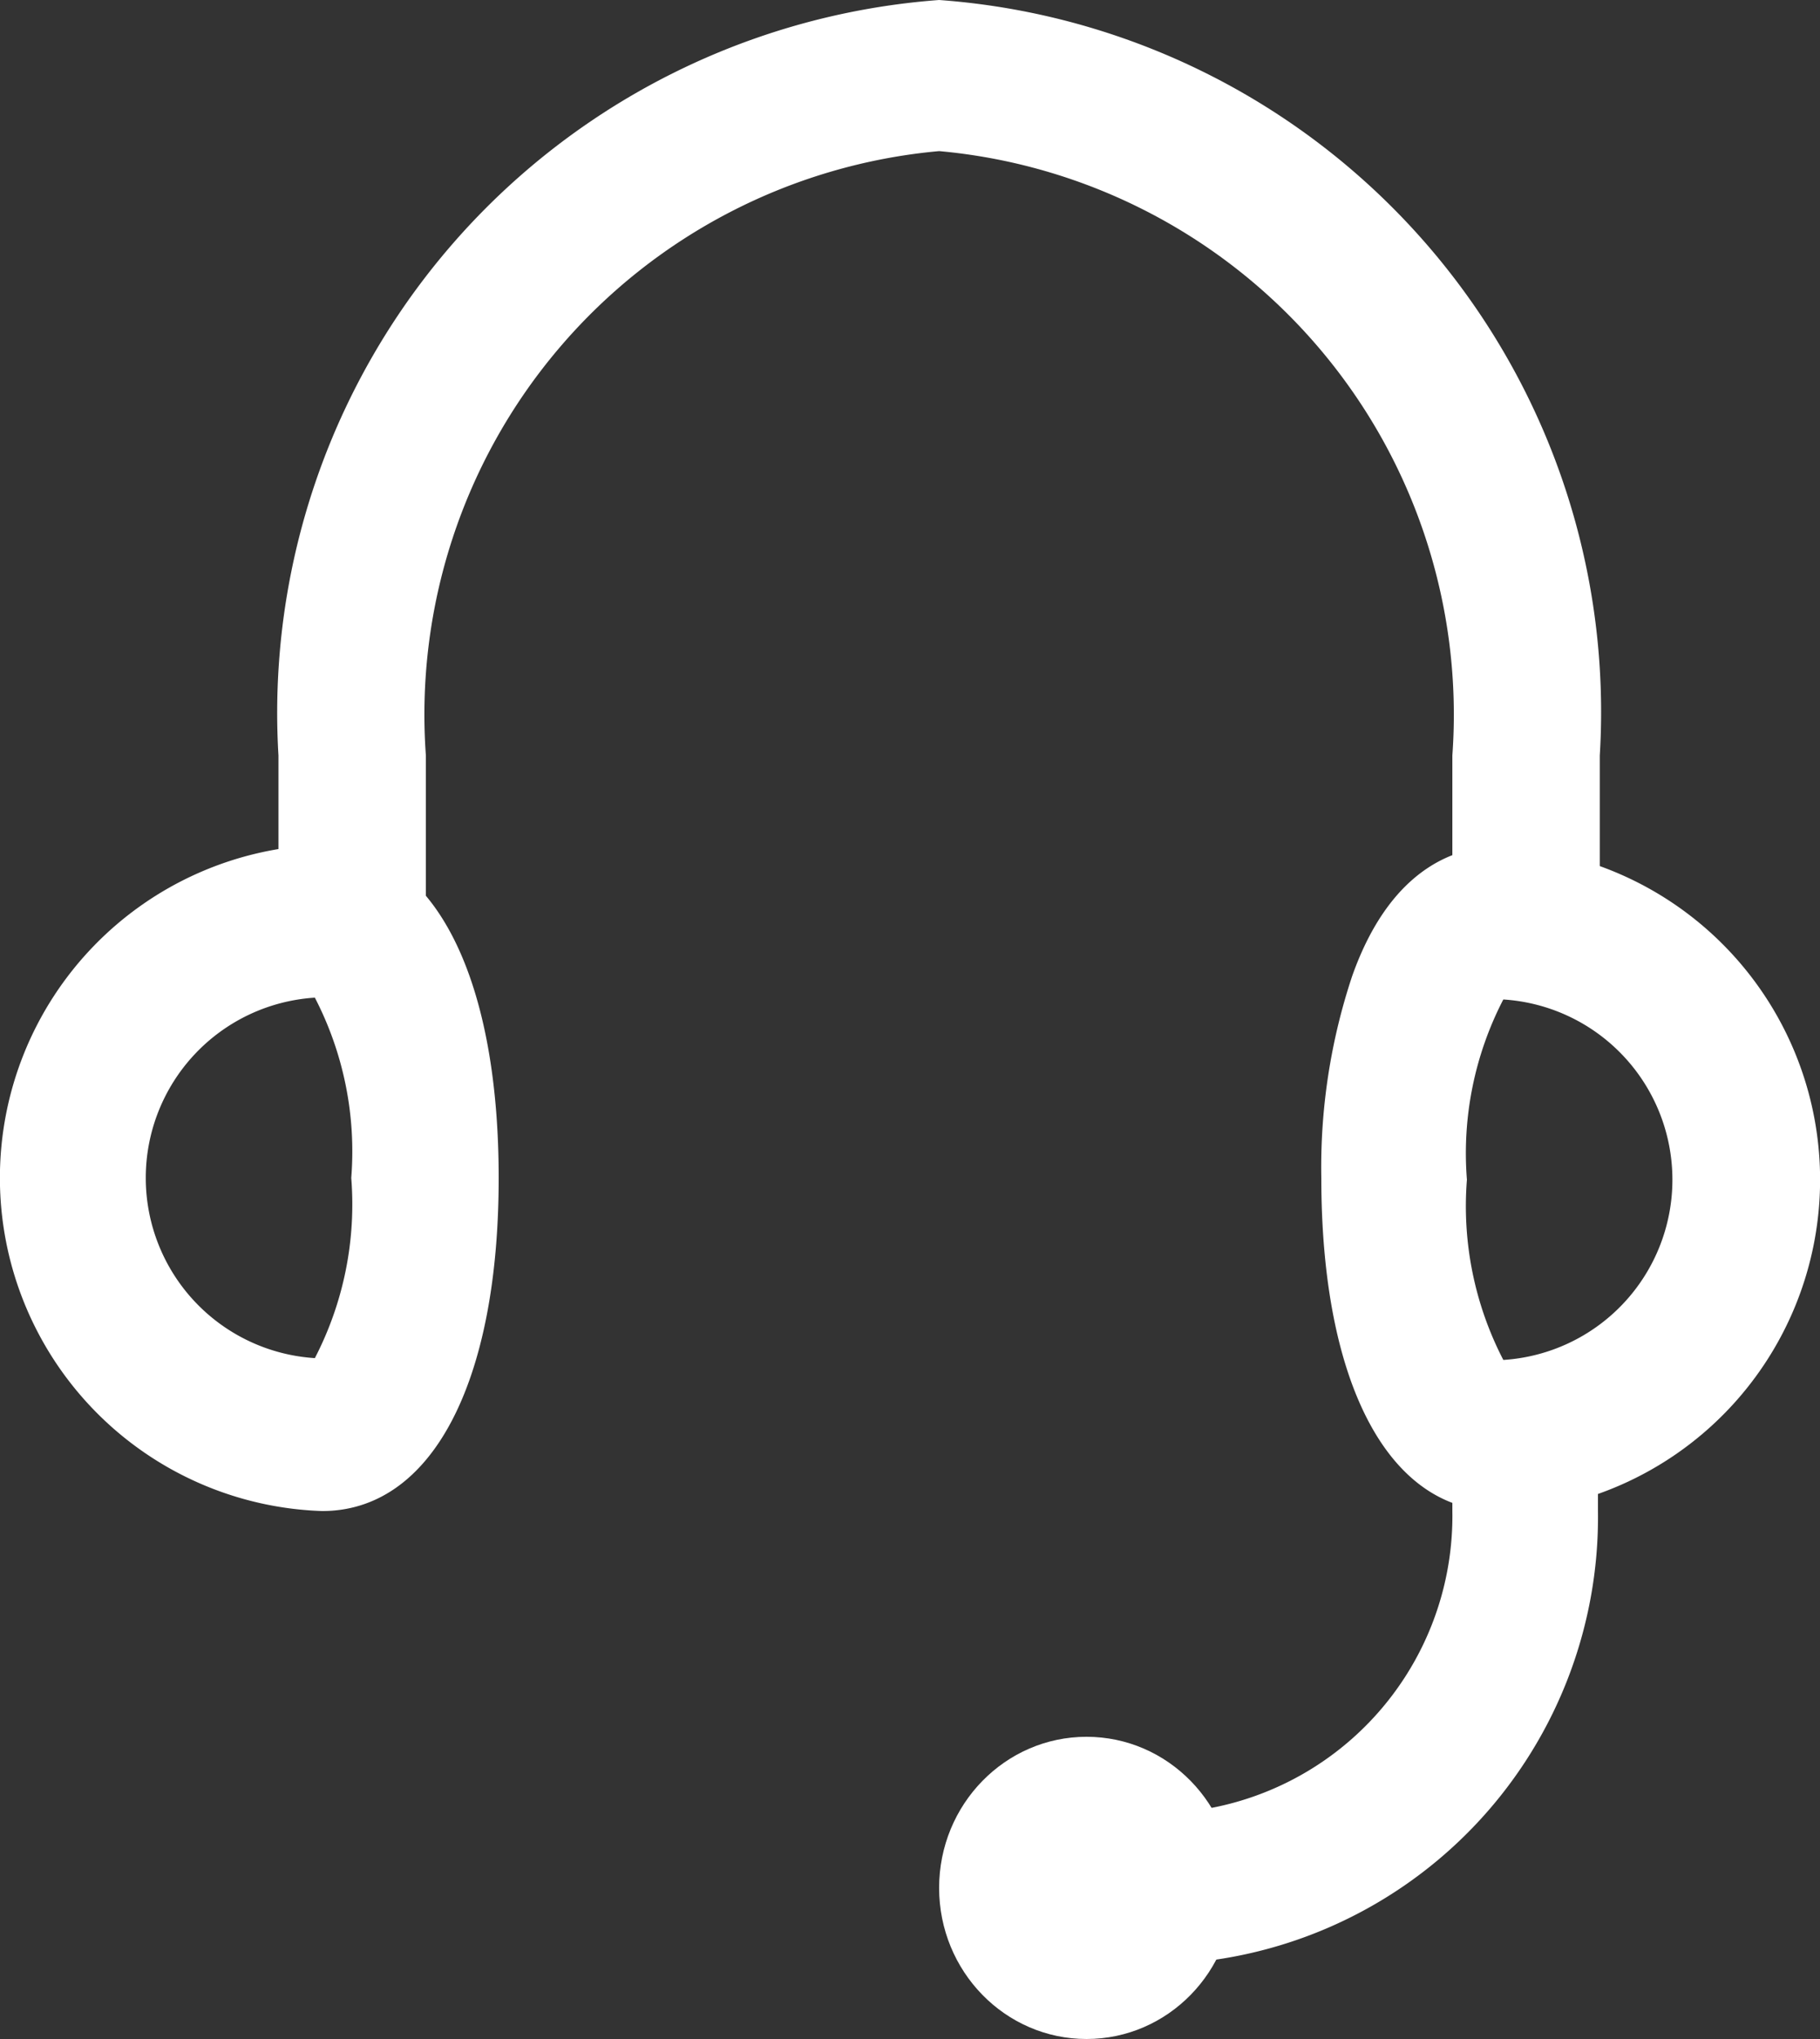
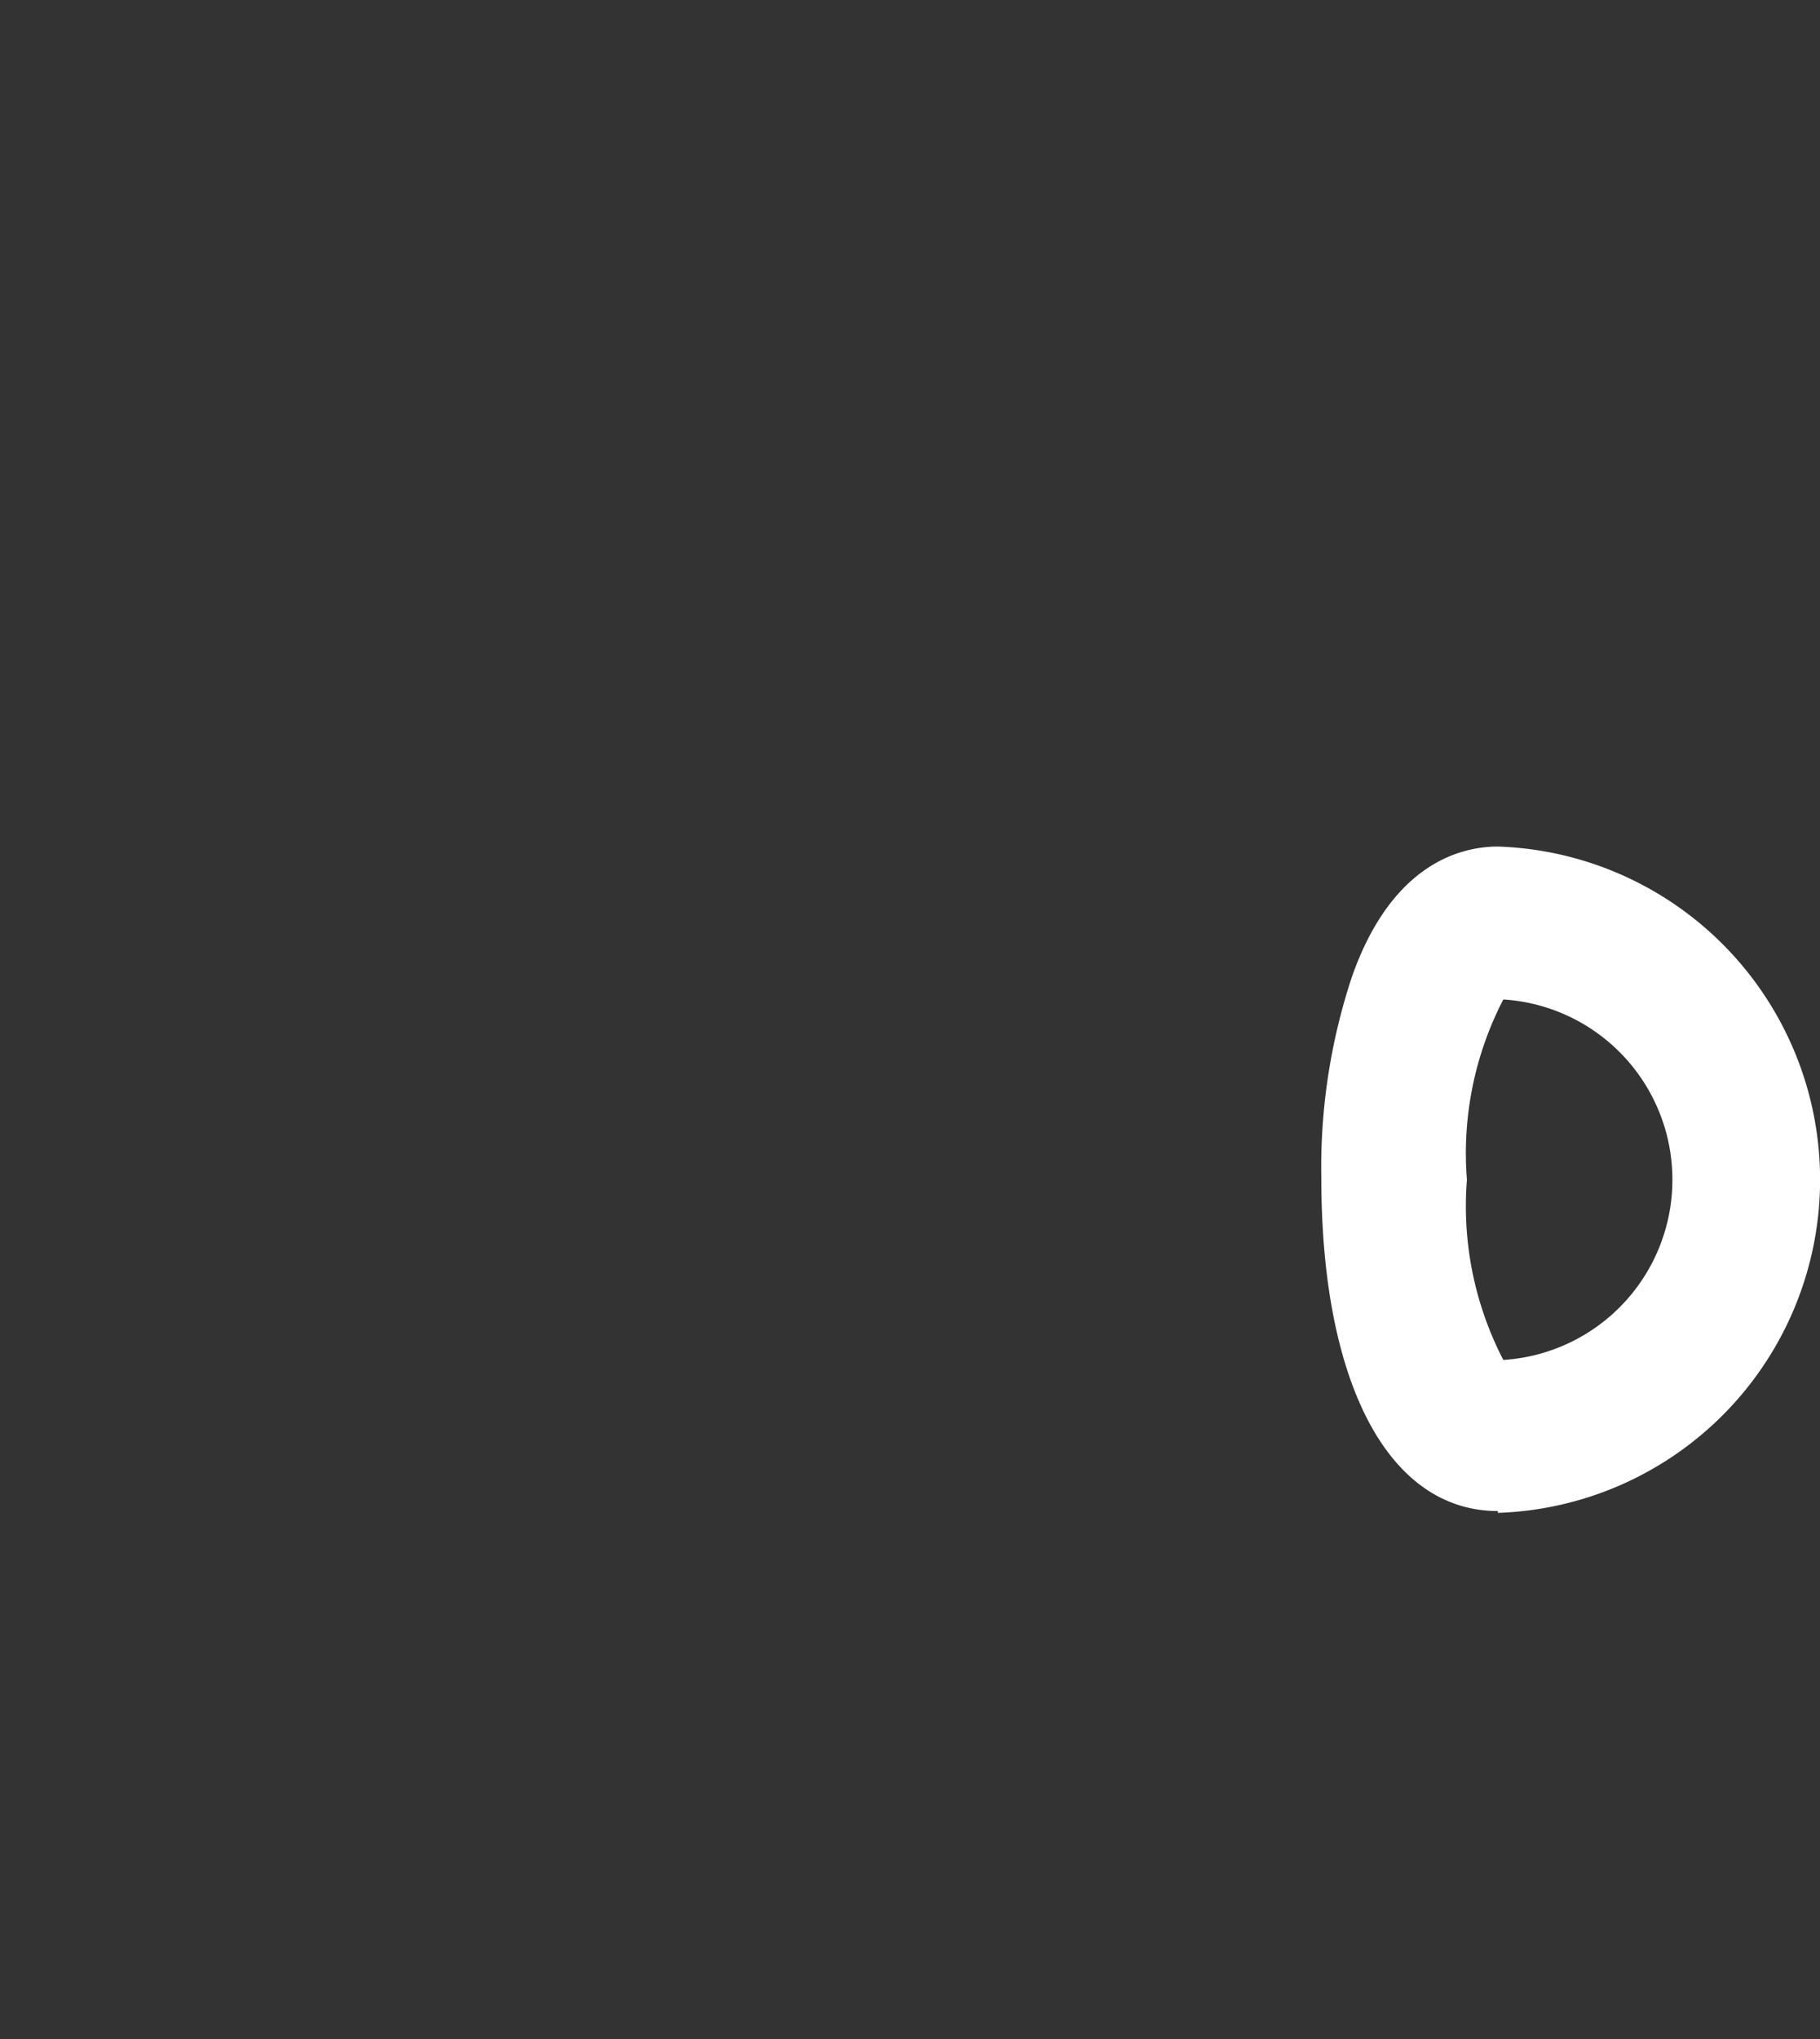
<svg xmlns="http://www.w3.org/2000/svg" id="Layer_1" data-name="Layer 1" width="10" height="11.2" viewBox="0 0 10 11.2">
  <rect x="0" y="0" width="10" height="11.2" fill="#333333" stroke="none" />
  <g id="call-icon">
-     <path id="Path_26" data-name="Path 26" d="M8.79,5.39H7.98V4.15A3.108,3.108,0,0,0,5.16.83,3.108,3.108,0,0,0,2.34,4.15V5.39H1.53V4.15A3.927,3.927,0,0,1,5.16,0,3.921,3.921,0,0,1,8.79,4.15V5.39Z" fill="#fff" />
-     <path id="Path_27" data-name="Path 27" d="M1.77,8.3a1.831,1.831,0,0,1,0-3.66c.6,0,.97.7.97,1.83S2.37,8.3,1.77,8.3ZM1.73,5.48a.992.992,0,0,0,0,1.98,1.836,1.836,0,0,0,.2-.99A1.836,1.836,0,0,0,1.73,5.48Z" fill="#fff" />
    <path id="Path_28" data-name="Path 28" d="M8.23,8.3c-.6,0-.97-.7-.97-1.83a3.321,3.321,0,0,1,.17-1.11c.22-.62.6-.71.8-.71a1.831,1.831,0,0,1,0,3.66Zm.05-.81Zm-.02-2a1.836,1.836,0,0,0-.2.99,1.836,1.836,0,0,0,.2.99.992.992,0,0,0,0-1.98Z" fill="#fff" />
-     <path id="Path_29" data-name="Path 29" d="M6.37,10.78a.41.41,0,0,1,0-.82A1.633,1.633,0,0,0,7.98,8.3V7.89a.4.4,0,0,1,.4-.41.41.41,0,0,1,.4.41V8.3a2.457,2.457,0,0,1-2.42,2.49Z" fill="#fff" />
-     <ellipse id="Ellipse_4" data-name="Ellipse 4" cx="0.81" cy="0.83" rx="0.81" ry="0.83" transform="translate(5.16 9.54)" fill="#fff" />
  </g>
</svg>